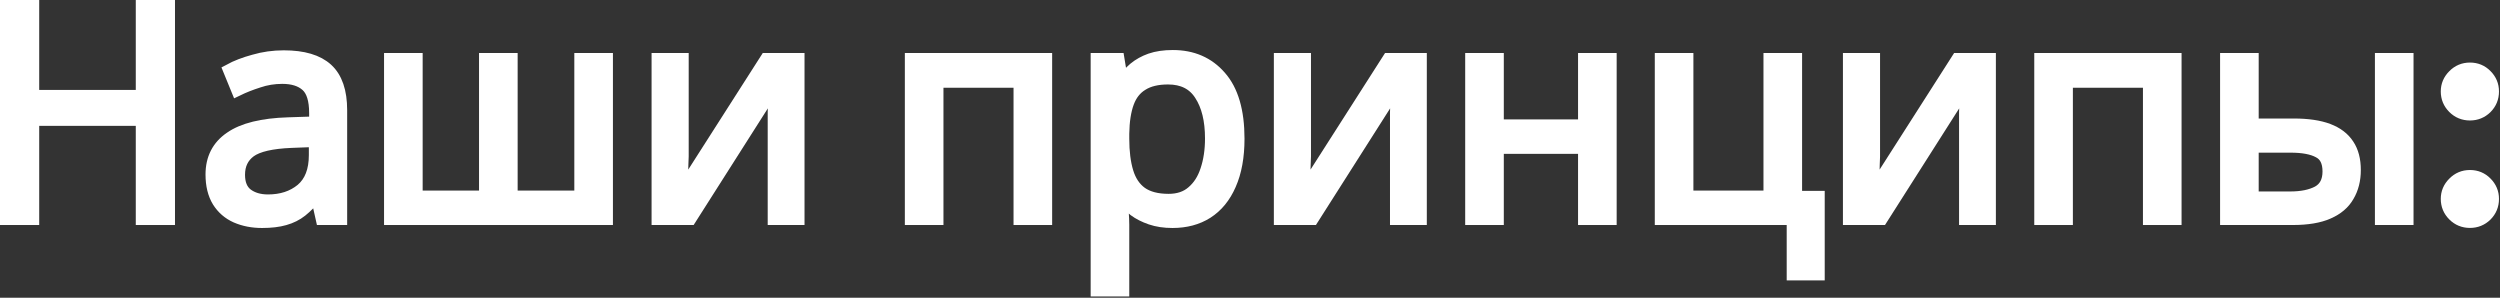
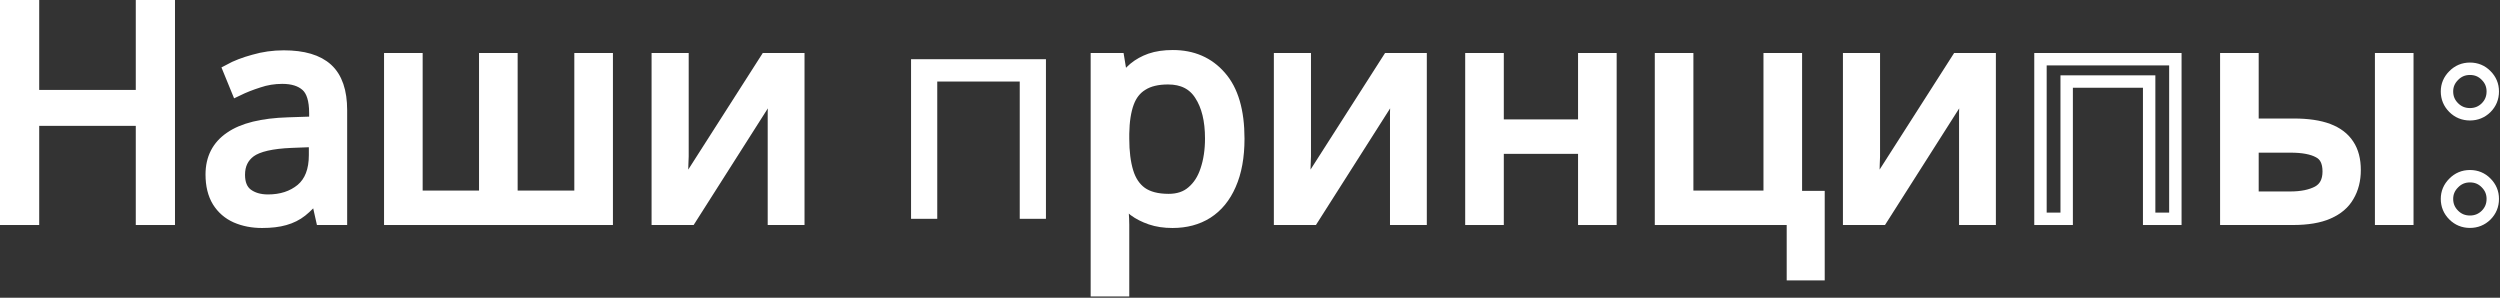
<svg xmlns="http://www.w3.org/2000/svg" width="806" height="96" viewBox="0 0 806 96" fill="none">
  <rect x="0" y="0" width="806" height="96" fill="#333333" stroke="none" />
  <path d="M54.416 70.544H45.776V38.576H10.64V70.544H2V2H10.64V30.992H45.776V2H54.416V70.544Z" fill="white" />
  <path d="M91.492 18.224C97.764 18.224 102.404 19.6 105.412 22.352C108.42 25.104 109.924 29.488 109.924 35.504V70.544H103.78L102.148 63.248H101.764C100.292 65.104 98.756 66.672 97.156 67.952C95.62 69.168 93.828 70.064 91.78 70.64C89.796 71.216 87.364 71.504 84.484 71.504C81.412 71.504 78.628 70.96 76.132 69.872C73.7 68.784 71.78 67.12 70.372 64.88C68.964 62.576 68.26 59.696 68.26 56.24C68.26 51.12 70.276 47.184 74.308 44.432C78.34 41.616 84.548 40.08 92.932 39.824L101.668 39.536V36.464C101.668 32.176 100.74 29.2 98.884 27.536C97.028 25.872 94.404 25.04 91.012 25.04C88.324 25.04 85.764 25.456 83.332 26.288C80.9 27.056 78.628 27.952 76.516 28.976L73.924 22.64C76.164 21.424 78.82 20.4 81.892 19.568C84.964 18.672 88.164 18.224 91.492 18.224ZM93.988 45.68C87.588 45.936 83.14 46.96 80.644 48.752C78.212 50.544 76.996 53.072 76.996 56.336C76.996 59.216 77.86 61.328 79.588 62.672C81.38 64.016 83.652 64.688 86.404 64.688C90.756 64.688 94.372 63.504 97.252 61.136C100.132 58.704 101.572 54.992 101.572 50V45.392L93.988 45.68Z" fill="white" />
  <path d="M195.609 19.088V70.544H125.817V19.088H134.265V63.44H156.441V19.088H164.889V63.44H187.161V19.088H195.609Z" fill="white" />
  <path d="M220.035 50.48C220.035 51.056 220.003 51.888 219.939 52.976C219.939 54 219.907 55.12 219.843 56.336C219.779 57.488 219.715 58.608 219.651 59.696C219.587 60.72 219.523 61.552 219.459 62.192L247.011 19.088H257.379V70.544H249.507V40.208C249.507 39.184 249.507 37.84 249.507 36.176C249.571 34.512 249.635 32.88 249.699 31.28C249.763 29.616 249.827 28.368 249.891 27.536L222.531 70.544H212.067V19.088H220.035V50.48Z" fill="white" />
  <path d="M337.211 19.088V70.544H328.763V26.288H302.171V70.544H293.723V19.088H337.211Z" fill="white" />
-   <path d="M378.109 18.128C384.445 18.128 389.533 20.336 393.373 24.752C397.277 29.168 399.229 35.824 399.229 44.72C399.229 50.544 398.333 55.472 396.541 59.504C394.813 63.472 392.349 66.48 389.149 68.528C386.013 70.512 382.301 71.504 378.013 71.504C375.389 71.504 373.053 71.152 371.005 70.448C368.957 69.744 367.197 68.848 365.725 67.76C364.317 66.608 363.101 65.36 362.077 64.016H361.501C361.629 65.104 361.757 66.48 361.885 68.144C362.013 69.808 362.077 71.248 362.077 72.464V93.584H353.629V19.088H360.541L361.693 26.096H362.077C363.101 24.624 364.317 23.28 365.725 22.064C367.197 20.848 368.925 19.888 370.909 19.184C372.957 18.48 375.357 18.128 378.109 18.128ZM376.573 25.232C373.117 25.232 370.333 25.904 368.221 27.248C366.109 28.528 364.573 30.48 363.613 33.104C362.653 35.728 362.141 39.056 362.077 43.088V44.72C362.077 48.944 362.525 52.528 363.421 55.472C364.317 58.416 365.821 60.656 367.933 62.192C370.109 63.728 373.053 64.496 376.765 64.496C379.901 64.496 382.461 63.632 384.445 61.904C386.493 60.176 387.997 57.84 388.957 54.896C389.981 51.888 390.493 48.464 390.493 44.624C390.493 38.736 389.341 34.032 387.037 30.512C384.797 26.992 381.309 25.232 376.573 25.232Z" fill="white" />
+   <path d="M378.109 18.128C384.445 18.128 389.533 20.336 393.373 24.752C397.277 29.168 399.229 35.824 399.229 44.72C399.229 50.544 398.333 55.472 396.541 59.504C394.813 63.472 392.349 66.48 389.149 68.528C386.013 70.512 382.301 71.504 378.013 71.504C375.389 71.504 373.053 71.152 371.005 70.448C368.957 69.744 367.197 68.848 365.725 67.76C364.317 66.608 363.101 65.36 362.077 64.016H361.501C361.629 65.104 361.757 66.48 361.885 68.144C362.013 69.808 362.077 71.248 362.077 72.464V93.584H353.629V19.088H360.541L361.693 26.096H362.077C363.101 24.624 364.317 23.28 365.725 22.064C367.197 20.848 368.925 19.888 370.909 19.184C372.957 18.48 375.357 18.128 378.109 18.128ZM376.573 25.232C373.117 25.232 370.333 25.904 368.221 27.248C366.109 28.528 364.573 30.48 363.613 33.104C362.653 35.728 362.141 39.056 362.077 43.088V44.72C362.077 48.944 362.525 52.528 363.421 55.472C364.317 58.416 365.821 60.656 367.933 62.192C370.109 63.728 373.053 64.496 376.765 64.496C379.901 64.496 382.461 63.632 384.445 61.904C386.493 60.176 387.997 57.84 388.957 54.896C390.493 38.736 389.341 34.032 387.037 30.512C384.797 26.992 381.309 25.232 376.573 25.232Z" fill="white" />
  <path d="M420.66 50.48C420.66 51.056 420.628 51.888 420.564 52.976C420.564 54 420.532 55.12 420.468 56.336C420.404 57.488 420.34 58.608 420.276 59.696C420.212 60.72 420.148 61.552 420.084 62.192L447.636 19.088H458.004V70.544H450.132V40.208C450.132 39.184 450.132 37.84 450.132 36.176C450.196 34.512 450.26 32.88 450.324 31.28C450.388 29.616 450.452 28.368 450.516 27.536L423.156 70.544H412.692V19.088H420.66V50.48Z" fill="white" />
  <path d="M482.827 19.088V40.496H510.763V19.088H519.211V70.544H510.763V47.6H482.827V70.544H474.379V19.088H482.827Z" fill="white" />
  <path d="M586.288 88.4H578.032V70.544H535.504V19.088H543.952V63.44H570.544V19.088H578.992V63.536H586.288V88.4Z" fill="white" />
  <path d="M604.128 50.48C604.128 51.056 604.096 51.888 604.032 52.976C604.032 54 604.001 55.12 603.937 56.336C603.873 57.488 603.809 58.608 603.745 59.696C603.681 60.72 603.616 61.552 603.552 62.192L631.104 19.088H641.473V70.544H633.601V40.208C633.601 39.184 633.601 37.84 633.601 36.176C633.665 34.512 633.728 32.88 633.792 31.28C633.856 29.616 633.92 28.368 633.984 27.536L606.625 70.544H596.161V19.088H604.128V50.48Z" fill="white" />
-   <path d="M701.336 19.088V70.544H692.888V26.288H666.296V70.544H657.848V19.088H701.336Z" fill="white" />
  <path d="M717.754 70.544V19.088H726.202V40.208H739.546C744.026 40.208 747.706 40.752 750.586 41.84C753.466 42.928 755.61 44.56 757.018 46.736C758.426 48.848 759.13 51.536 759.13 54.8C759.13 58 758.426 60.784 757.018 63.152C755.674 65.52 753.53 67.344 750.586 68.624C747.706 69.904 743.898 70.544 739.162 70.544H717.754ZM738.394 63.728C742.042 63.728 745.018 63.12 747.322 61.904C749.626 60.624 750.778 58.416 750.778 55.28C750.778 52.144 749.722 50.032 747.61 48.944C745.498 47.792 742.458 47.216 738.49 47.216H726.202V63.728H738.394ZM767.674 70.544V19.088H776.122V70.544H767.674Z" fill="white" />
-   <path d="M788.907 64.122C788.907 62.153 789.625 60.45 791.063 59.013C792.5 57.544 794.25 56.81 796.313 56.81C798.375 56.81 800.11 57.528 801.516 58.966C802.954 60.403 803.672 62.122 803.672 64.122C803.672 66.185 802.954 67.935 801.516 69.372C800.079 70.778 798.344 71.481 796.313 71.481C794.25 71.481 792.5 70.763 791.063 69.325C789.625 67.888 788.907 66.153 788.907 64.122ZM788.907 29.482C788.907 27.513 789.625 25.81 791.063 24.372C792.5 22.903 794.25 22.169 796.313 22.169C798.375 22.169 800.11 22.888 801.516 24.325C802.954 25.763 803.672 27.482 803.672 29.482C803.672 31.544 802.954 33.294 801.516 34.731C800.079 36.138 798.344 36.841 796.313 36.841C794.25 36.841 792.5 36.122 791.063 34.685C789.625 33.247 788.907 31.513 788.907 29.482Z" fill="white" />
  <path d="M54.416 70.544H45.776V38.576H10.64V70.544H2V2H10.64V30.992H45.776V2H54.416V70.544Z" stroke="white" stroke-width="4" />
  <path d="M91.492 18.224C97.764 18.224 102.404 19.6 105.412 22.352C108.42 25.104 109.924 29.488 109.924 35.504V70.544H103.78L102.148 63.248H101.764C100.292 65.104 98.756 66.672 97.156 67.952C95.62 69.168 93.828 70.064 91.78 70.64C89.796 71.216 87.364 71.504 84.484 71.504C81.412 71.504 78.628 70.96 76.132 69.872C73.7 68.784 71.78 67.12 70.372 64.88C68.964 62.576 68.26 59.696 68.26 56.24C68.26 51.12 70.276 47.184 74.308 44.432C78.34 41.616 84.548 40.08 92.932 39.824L101.668 39.536V36.464C101.668 32.176 100.74 29.2 98.884 27.536C97.028 25.872 94.404 25.04 91.012 25.04C88.324 25.04 85.764 25.456 83.332 26.288C80.9 27.056 78.628 27.952 76.516 28.976L73.924 22.64C76.164 21.424 78.82 20.4 81.892 19.568C84.964 18.672 88.164 18.224 91.492 18.224ZM93.988 45.68C87.588 45.936 83.14 46.96 80.644 48.752C78.212 50.544 76.996 53.072 76.996 56.336C76.996 59.216 77.86 61.328 79.588 62.672C81.38 64.016 83.652 64.688 86.404 64.688C90.756 64.688 94.372 63.504 97.252 61.136C100.132 58.704 101.572 54.992 101.572 50V45.392L93.988 45.68Z" stroke="white" stroke-width="4" />
  <path d="M195.609 19.088V70.544H125.817V19.088H134.265V63.44H156.441V19.088H164.889V63.44H187.161V19.088H195.609Z" stroke="white" stroke-width="4" />
  <path d="M220.035 50.48C220.035 51.056 220.003 51.888 219.939 52.976C219.939 54 219.907 55.12 219.843 56.336C219.779 57.488 219.715 58.608 219.651 59.696C219.587 60.72 219.523 61.552 219.459 62.192L247.011 19.088H257.379V70.544H249.507V40.208C249.507 39.184 249.507 37.84 249.507 36.176C249.571 34.512 249.635 32.88 249.699 31.28C249.763 29.616 249.827 28.368 249.891 27.536L222.531 70.544H212.067V19.088H220.035V50.48Z" stroke="white" stroke-width="4" />
-   <path d="M337.211 19.088V70.544H328.763V26.288H302.171V70.544H293.723V19.088H337.211Z" stroke="white" stroke-width="4" />
  <path d="M378.109 18.128C384.445 18.128 389.533 20.336 393.373 24.752C397.277 29.168 399.229 35.824 399.229 44.72C399.229 50.544 398.333 55.472 396.541 59.504C394.813 63.472 392.349 66.48 389.149 68.528C386.013 70.512 382.301 71.504 378.013 71.504C375.389 71.504 373.053 71.152 371.005 70.448C368.957 69.744 367.197 68.848 365.725 67.76C364.317 66.608 363.101 65.36 362.077 64.016H361.501C361.629 65.104 361.757 66.48 361.885 68.144C362.013 69.808 362.077 71.248 362.077 72.464V93.584H353.629V19.088H360.541L361.693 26.096H362.077C363.101 24.624 364.317 23.28 365.725 22.064C367.197 20.848 368.925 19.888 370.909 19.184C372.957 18.48 375.357 18.128 378.109 18.128ZM376.573 25.232C373.117 25.232 370.333 25.904 368.221 27.248C366.109 28.528 364.573 30.48 363.613 33.104C362.653 35.728 362.141 39.056 362.077 43.088V44.72C362.077 48.944 362.525 52.528 363.421 55.472C364.317 58.416 365.821 60.656 367.933 62.192C370.109 63.728 373.053 64.496 376.765 64.496C379.901 64.496 382.461 63.632 384.445 61.904C386.493 60.176 387.997 57.84 388.957 54.896C389.981 51.888 390.493 48.464 390.493 44.624C390.493 38.736 389.341 34.032 387.037 30.512C384.797 26.992 381.309 25.232 376.573 25.232Z" stroke="white" stroke-width="4" />
  <path d="M420.66 50.48C420.66 51.056 420.628 51.888 420.564 52.976C420.564 54 420.532 55.12 420.468 56.336C420.404 57.488 420.34 58.608 420.276 59.696C420.212 60.72 420.148 61.552 420.084 62.192L447.636 19.088H458.004V70.544H450.132V40.208C450.132 39.184 450.132 37.84 450.132 36.176C450.196 34.512 450.26 32.88 450.324 31.28C450.388 29.616 450.452 28.368 450.516 27.536L423.156 70.544H412.692V19.088H420.66V50.48Z" stroke="white" stroke-width="4" />
  <path d="M482.827 19.088V40.496H510.763V19.088H519.211V70.544H510.763V47.6H482.827V70.544H474.379V19.088H482.827Z" stroke="white" stroke-width="4" />
  <path d="M586.288 88.4H578.032V70.544H535.504V19.088H543.952V63.44H570.544V19.088H578.992V63.536H586.288V88.4Z" stroke="white" stroke-width="4" />
  <path d="M604.128 50.48C604.128 51.056 604.096 51.888 604.032 52.976C604.032 54 604.001 55.12 603.937 56.336C603.873 57.488 603.809 58.608 603.745 59.696C603.681 60.72 603.616 61.552 603.552 62.192L631.104 19.088H641.473V70.544H633.601V40.208C633.601 39.184 633.601 37.84 633.601 36.176C633.665 34.512 633.728 32.88 633.792 31.28C633.856 29.616 633.92 28.368 633.984 27.536L606.625 70.544H596.161V19.088H604.128V50.48Z" stroke="white" stroke-width="4" />
  <path d="M701.336 19.088V70.544H692.888V26.288H666.296V70.544H657.848V19.088H701.336Z" stroke="white" stroke-width="4" />
  <path d="M717.754 70.544V19.088H726.202V40.208H739.546C744.026 40.208 747.706 40.752 750.586 41.84C753.466 42.928 755.61 44.56 757.018 46.736C758.426 48.848 759.13 51.536 759.13 54.8C759.13 58 758.426 60.784 757.018 63.152C755.674 65.52 753.53 67.344 750.586 68.624C747.706 69.904 743.898 70.544 739.162 70.544H717.754ZM738.394 63.728C742.042 63.728 745.018 63.12 747.322 61.904C749.626 60.624 750.778 58.416 750.778 55.28C750.778 52.144 749.722 50.032 747.61 48.944C745.498 47.792 742.458 47.216 738.49 47.216H726.202V63.728H738.394ZM767.674 70.544V19.088H776.122V70.544H767.674Z" stroke="white" stroke-width="4" />
  <path d="M788.907 64.122C788.907 62.153 789.625 60.45 791.063 59.013C792.5 57.544 794.25 56.81 796.313 56.81C798.375 56.81 800.11 57.528 801.516 58.966C802.954 60.403 803.672 62.122 803.672 64.122C803.672 66.185 802.954 67.935 801.516 69.372C800.079 70.778 798.344 71.481 796.313 71.481C794.25 71.481 792.5 70.763 791.063 69.325C789.625 67.888 788.907 66.153 788.907 64.122ZM788.907 29.482C788.907 27.513 789.625 25.81 791.063 24.372C792.5 22.903 794.25 22.169 796.313 22.169C798.375 22.169 800.11 22.888 801.516 24.325C802.954 25.763 803.672 27.482 803.672 29.482C803.672 31.544 802.954 33.294 801.516 34.731C800.079 36.138 798.344 36.841 796.313 36.841C794.25 36.841 792.5 36.122 791.063 34.685C789.625 33.247 788.907 31.513 788.907 29.482Z" stroke="white" stroke-width="4" />
</svg>